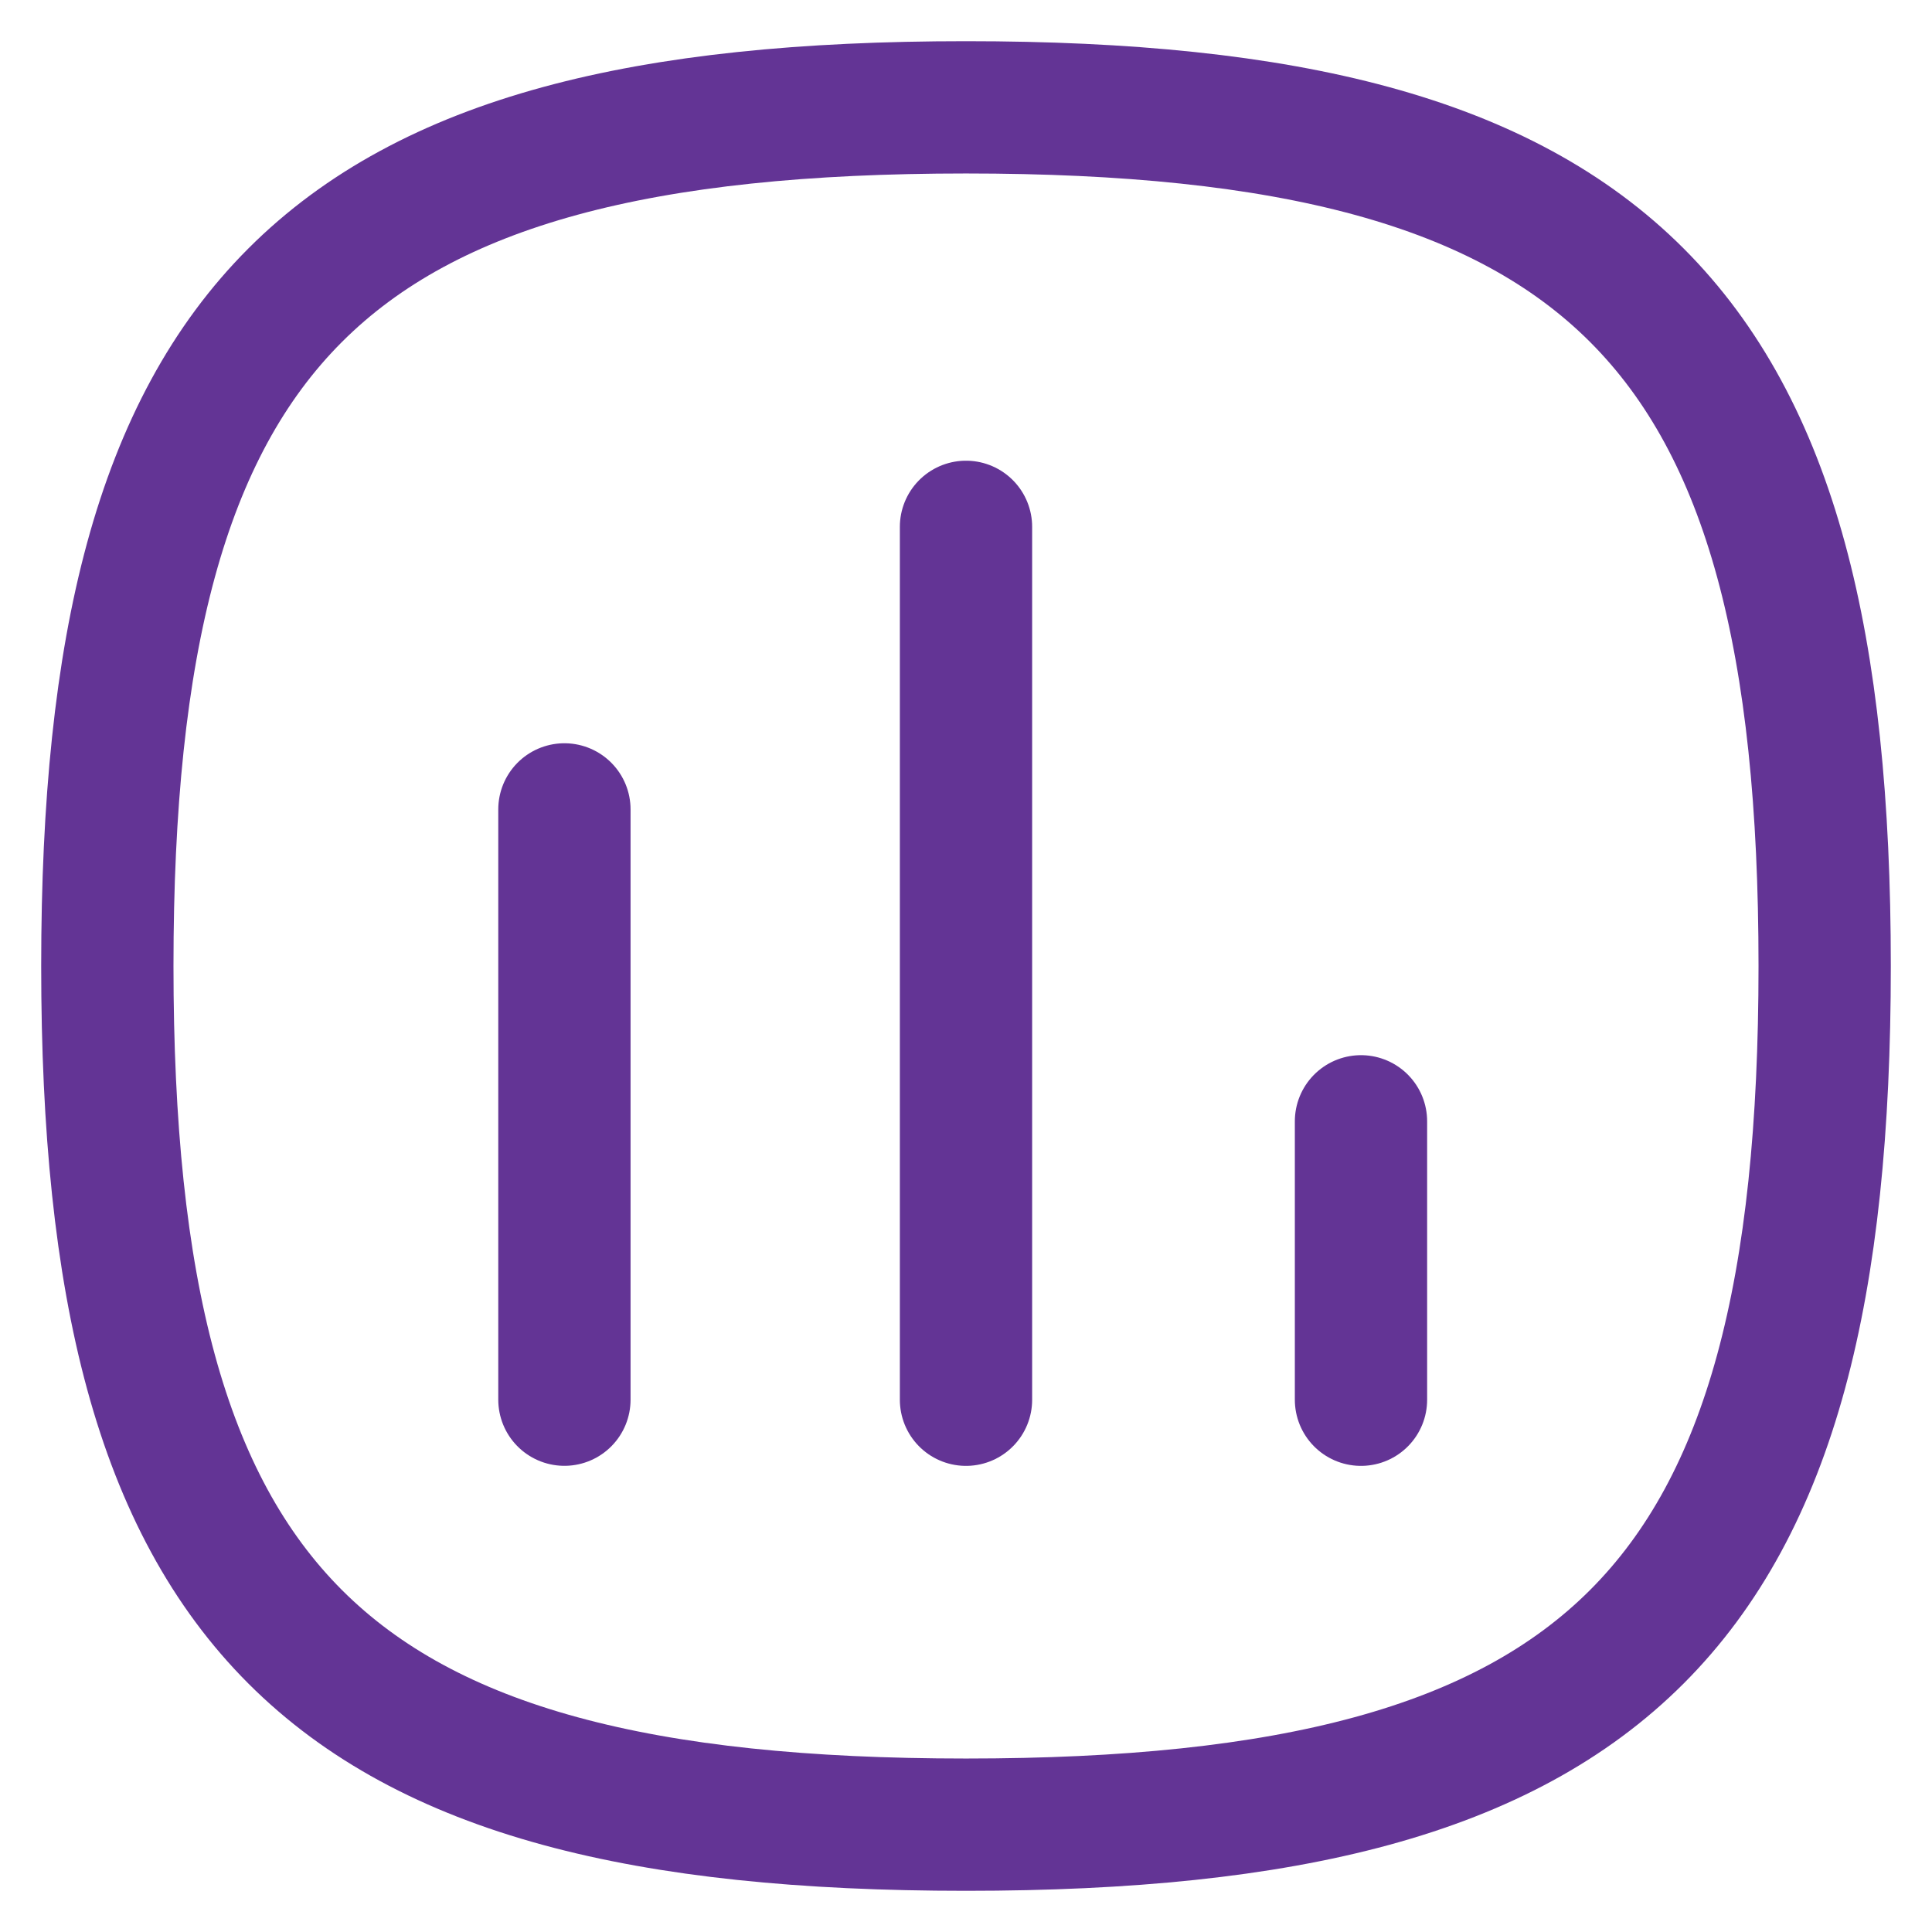
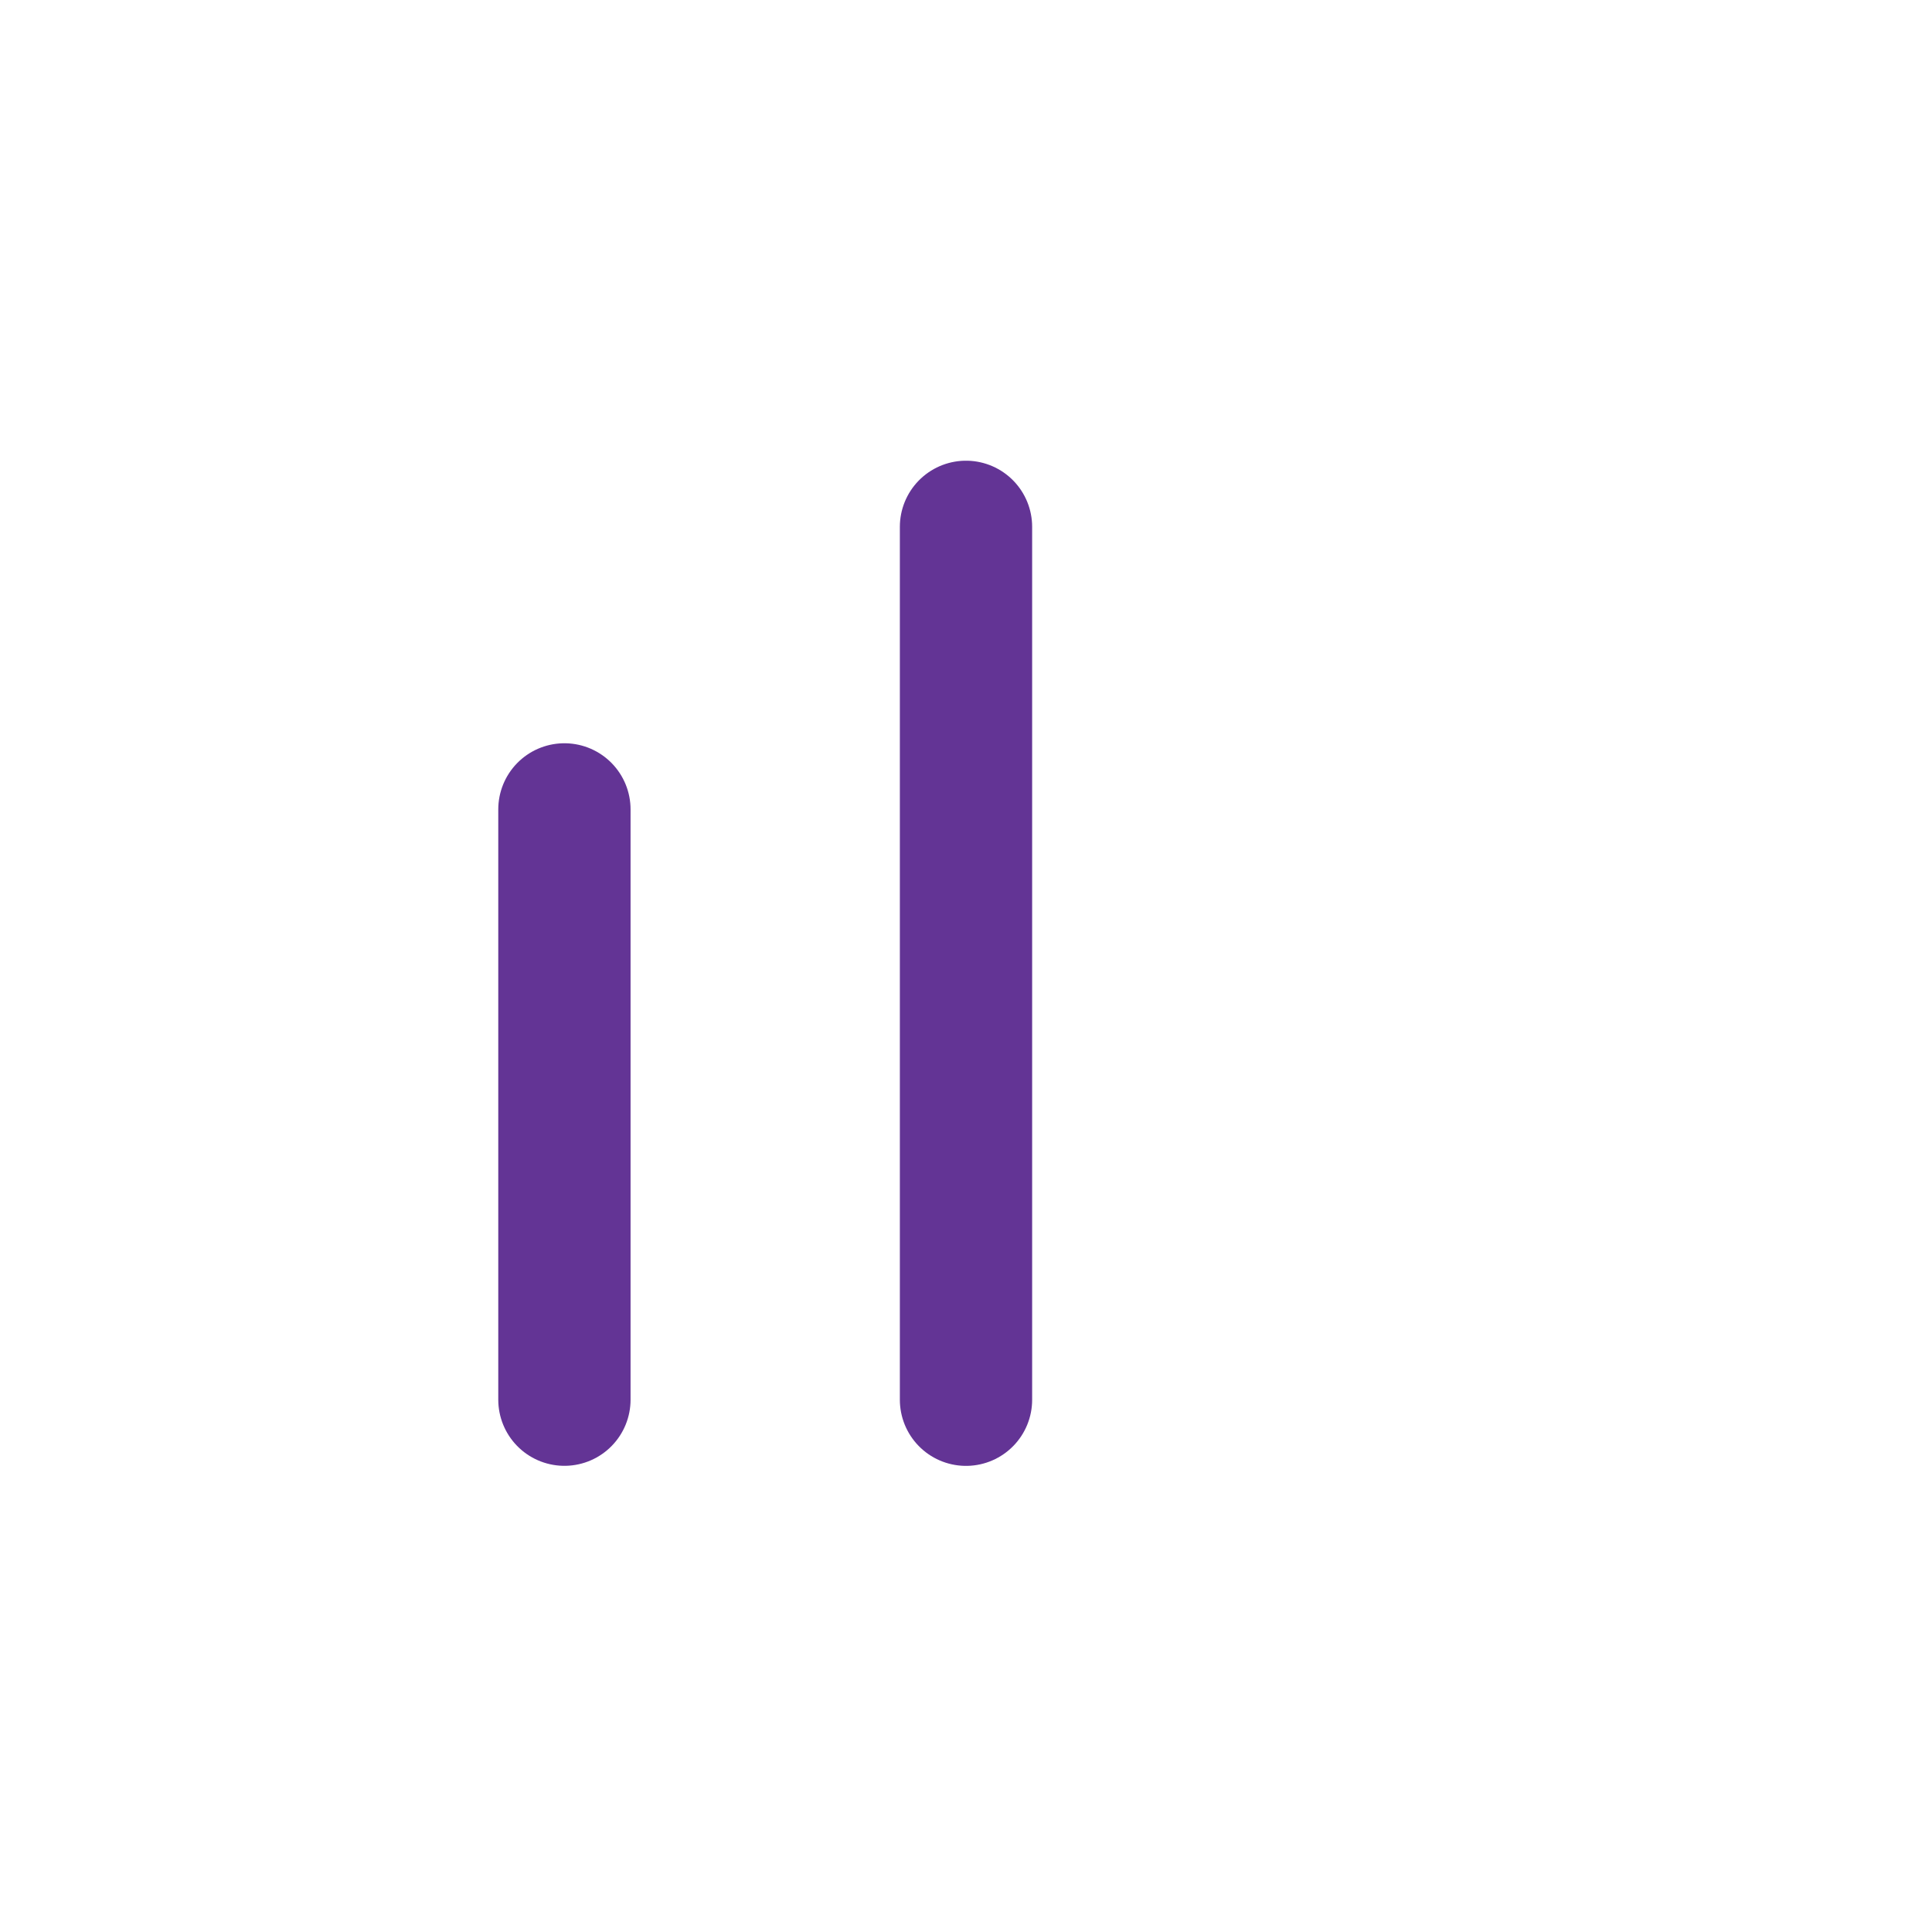
<svg xmlns="http://www.w3.org/2000/svg" width="36px" height="36px" viewBox="0 0 36 36" version="1.1">
  <title>chart-svgrepo-com</title>
  <g id="Page-1" stroke="none" stroke-width="1" fill="none" fill-rule="evenodd" stroke-linecap="round" stroke-linejoin="round">
    <g id="chart-svgrepo-com" transform="translate(2, 2)" stroke="#633495" stroke-width="2.465">
      <line x1="8.517" y1="13.082" x2="8.517" y2="24.081" id="Stroke-1" />
      <line x1="16" y1="7.817" x2="16" y2="24.082" id="Stroke-2" />
-       <line x1="23.36" y1="18.894" x2="23.36" y2="24.082" id="Stroke-3" />
-       <path d="M0,16 C0,4.001 4.001,0 16,0 C27.999,0 32,4.001 32,16 C32,27.999 27.999,32 16,32 C4.001,32 0,27.999 0,16 Z" id="Stroke-4" />
    </g>
  </g>
</svg>